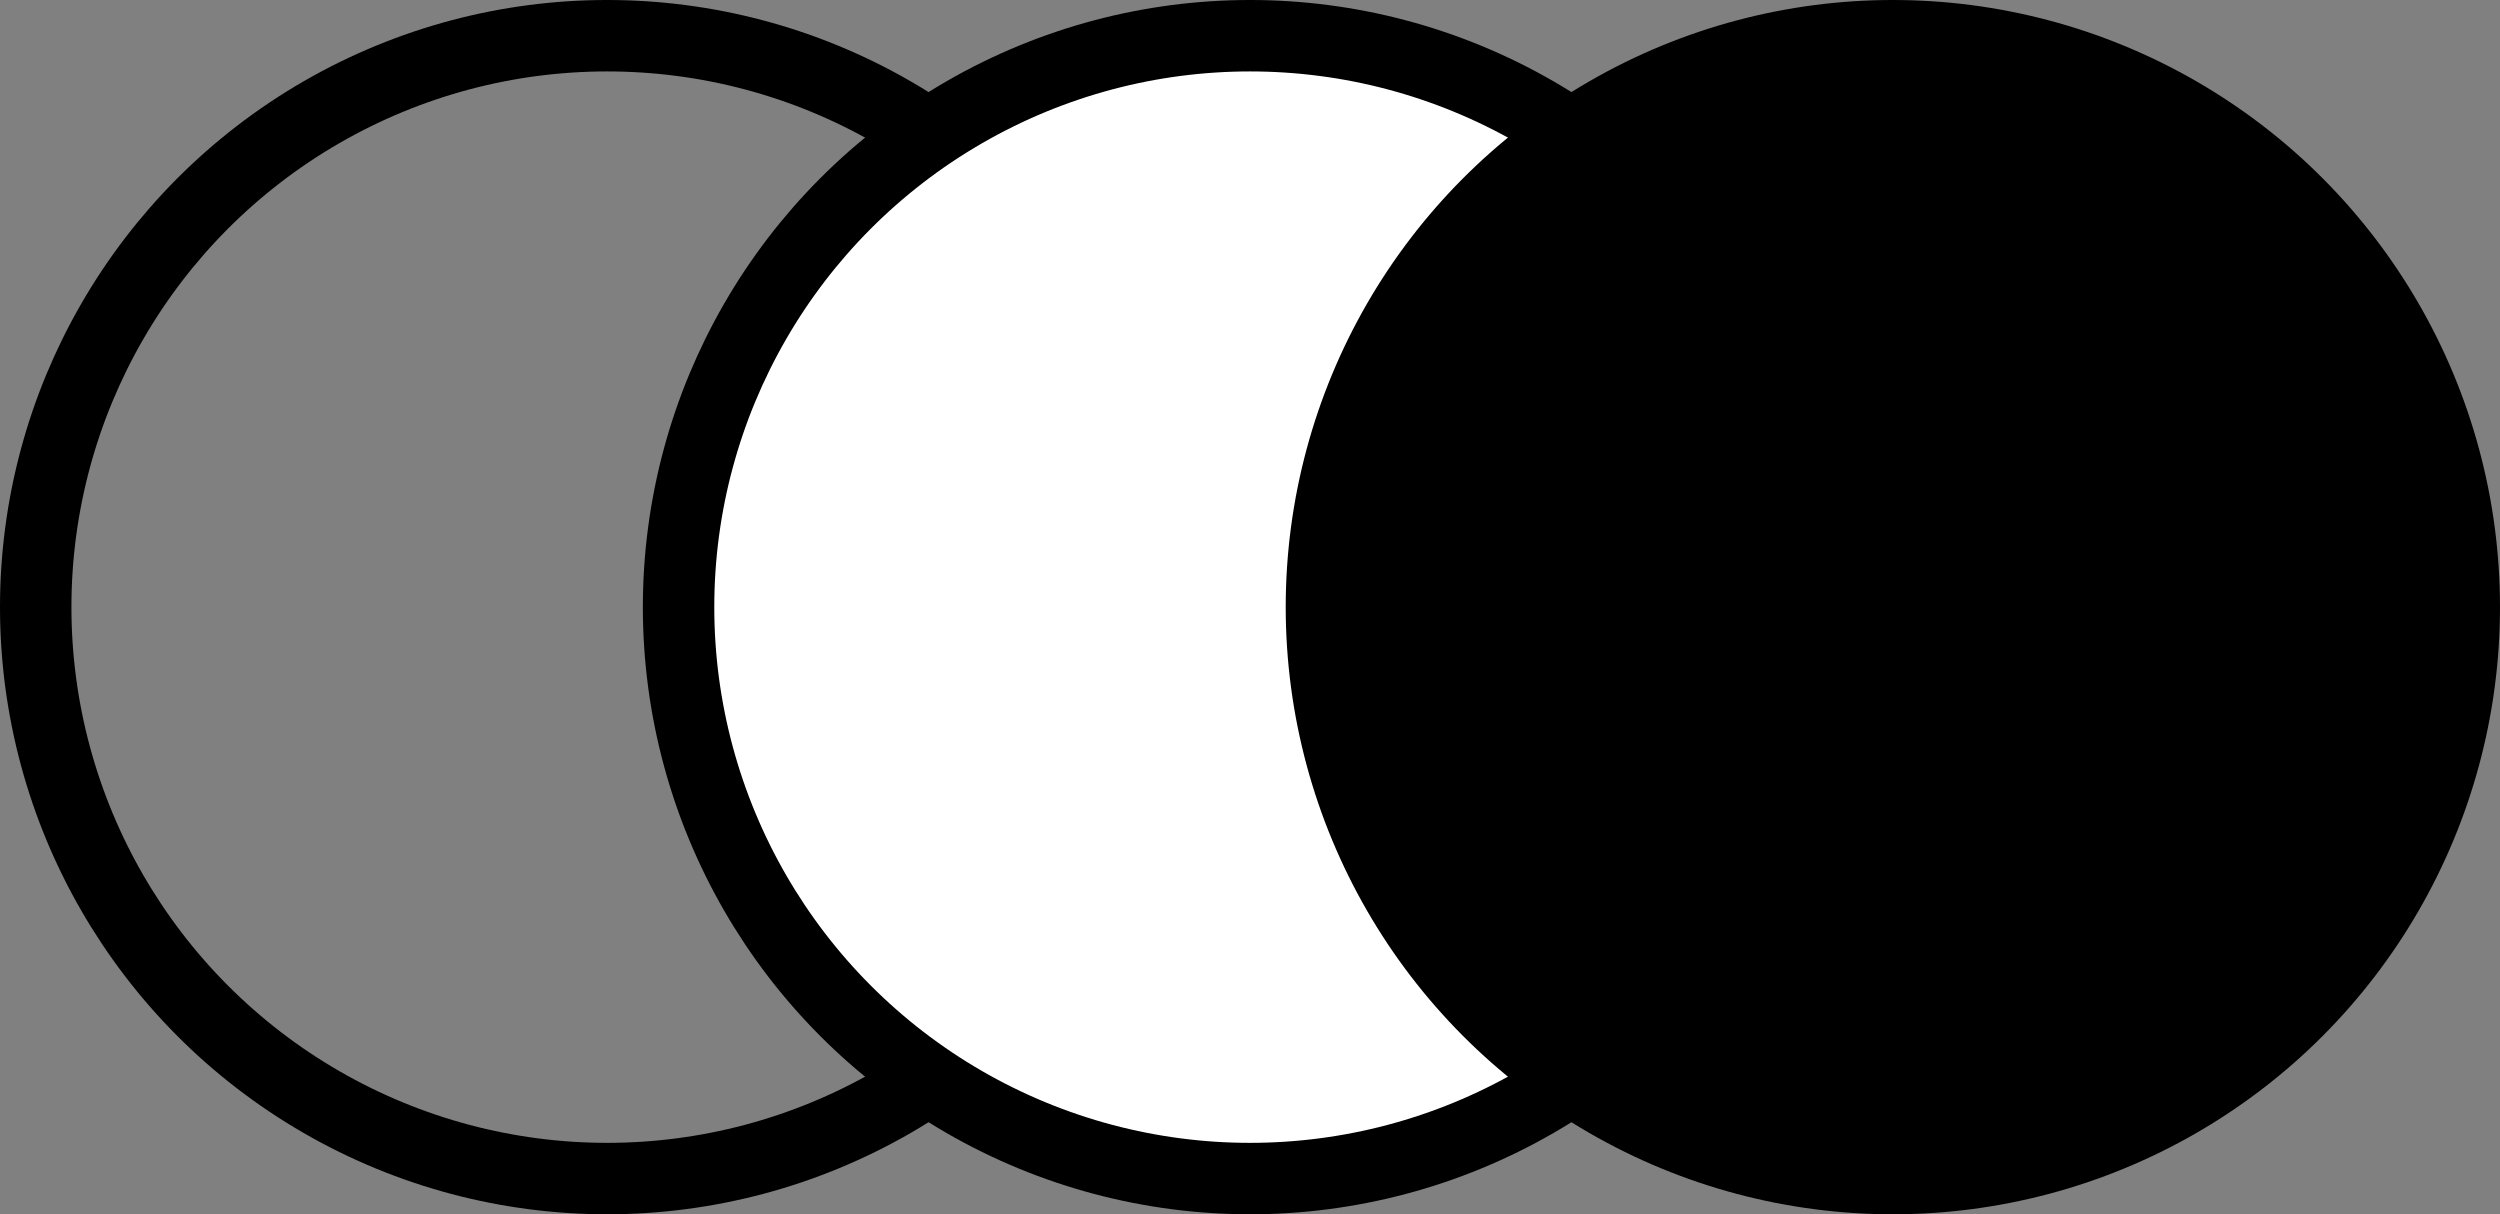
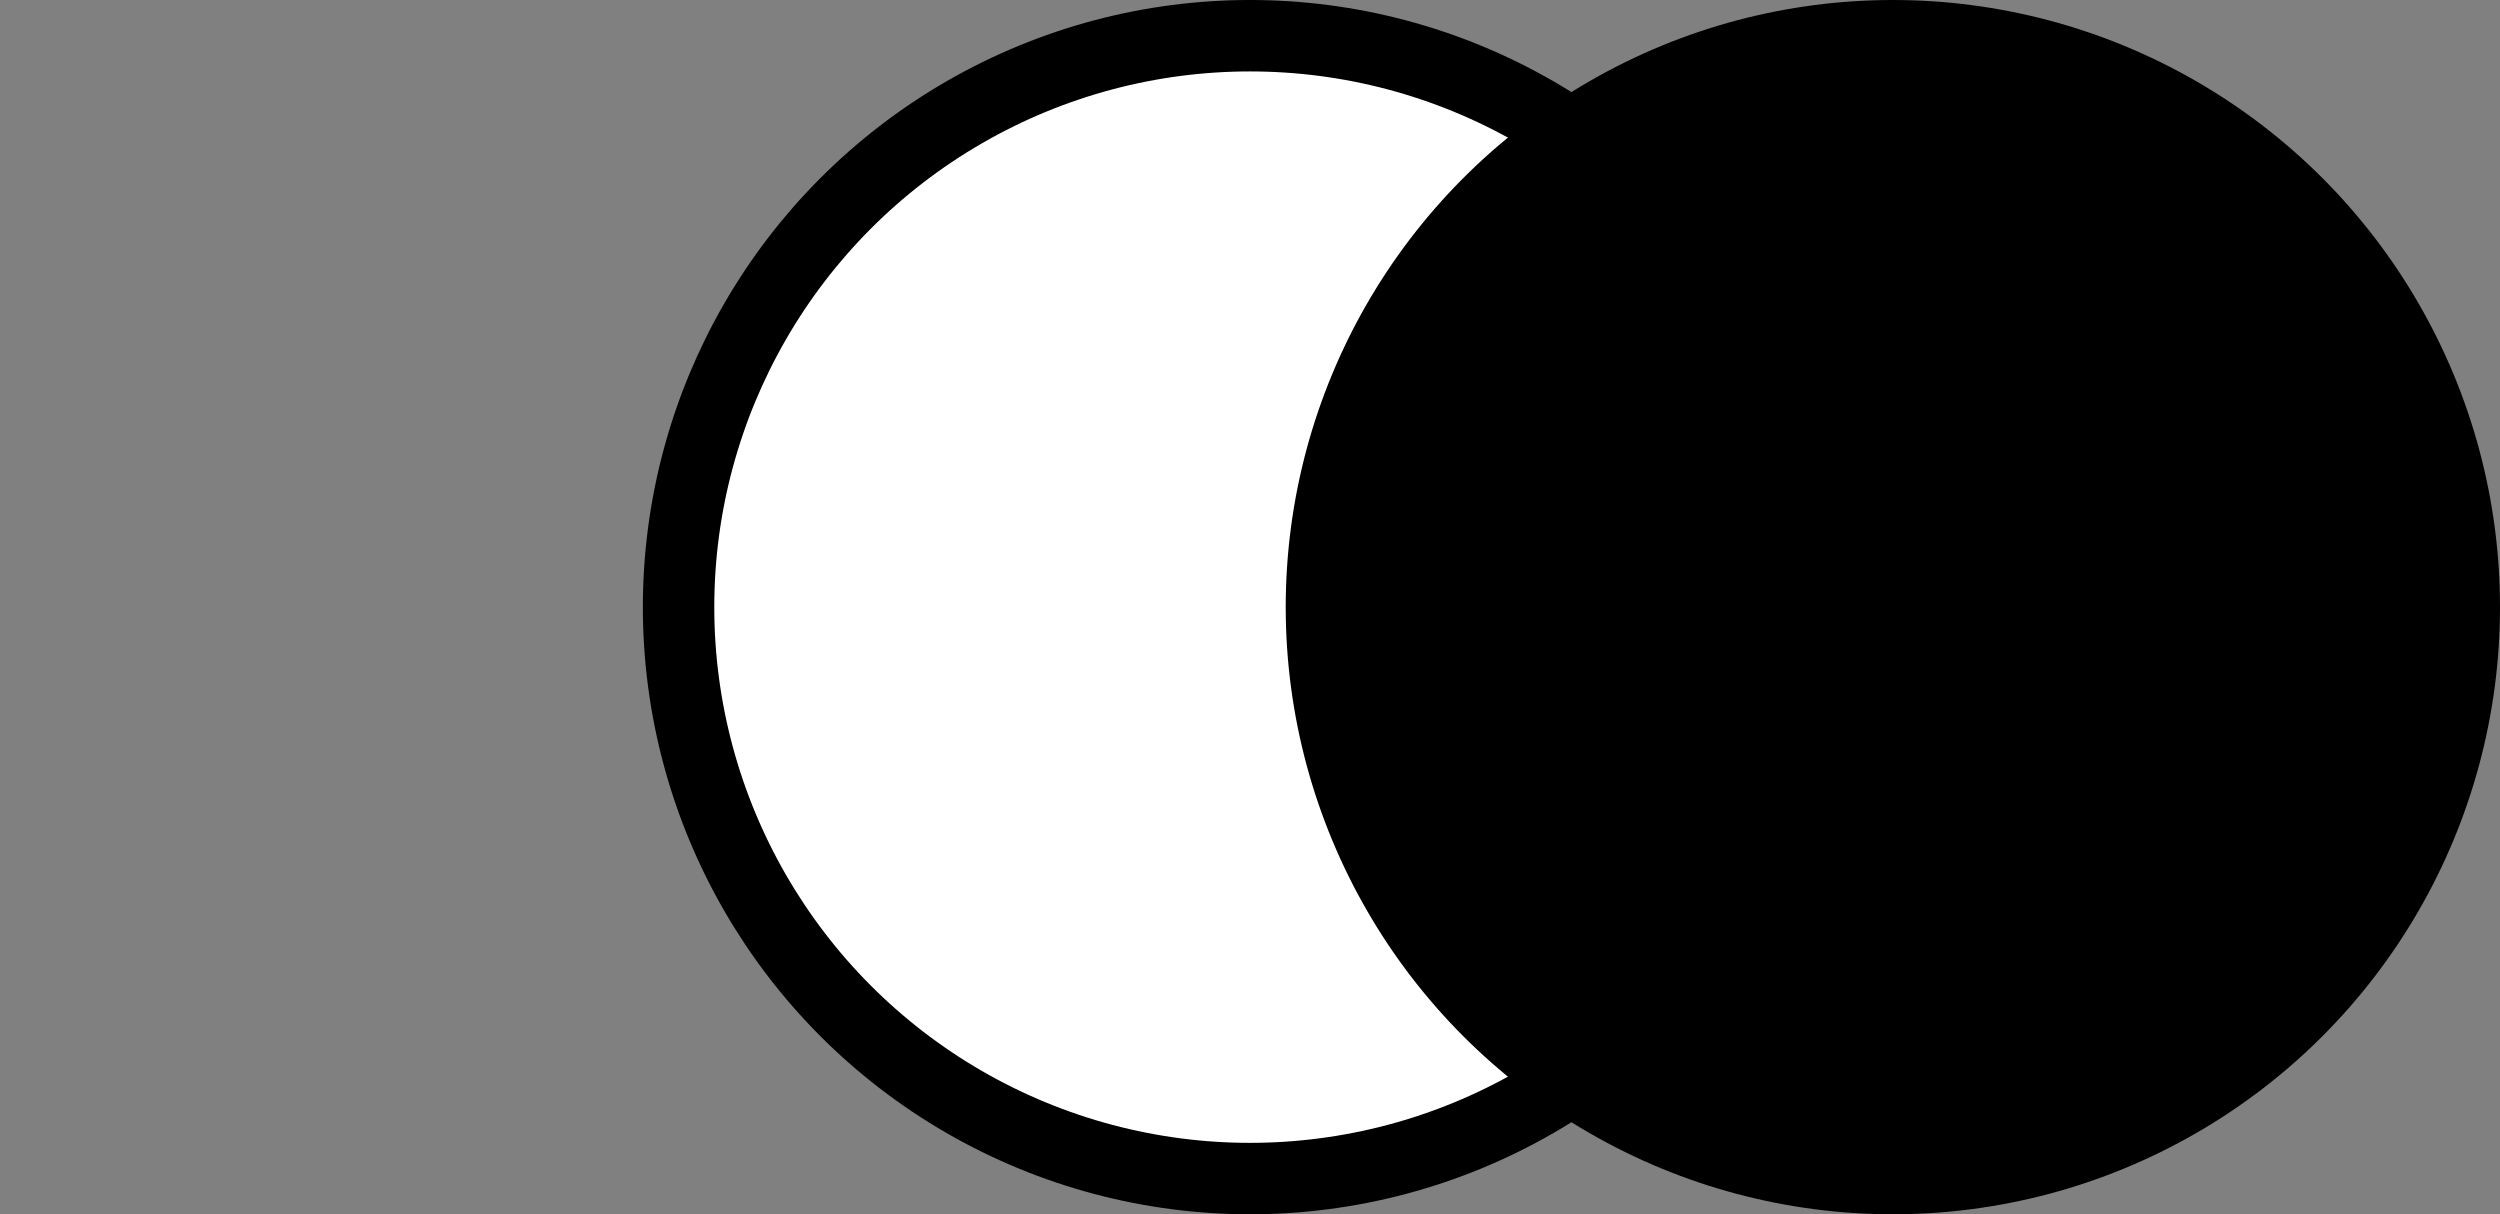
<svg xmlns="http://www.w3.org/2000/svg" width="35" height="17" viewBox="0 0 35 17" fill="none">
  <rect x="0" y="0" width="35" height="17" fill="#808080" stroke="none" />
-   <circle cx="8.5" cy="8.5" r="8" stroke="black" />
  <circle cx="17.5" cy="8.5" r="8" fill="white" stroke="black" />
  <circle cx="26.5" cy="8.5" r="8.5" fill="black" />
</svg>